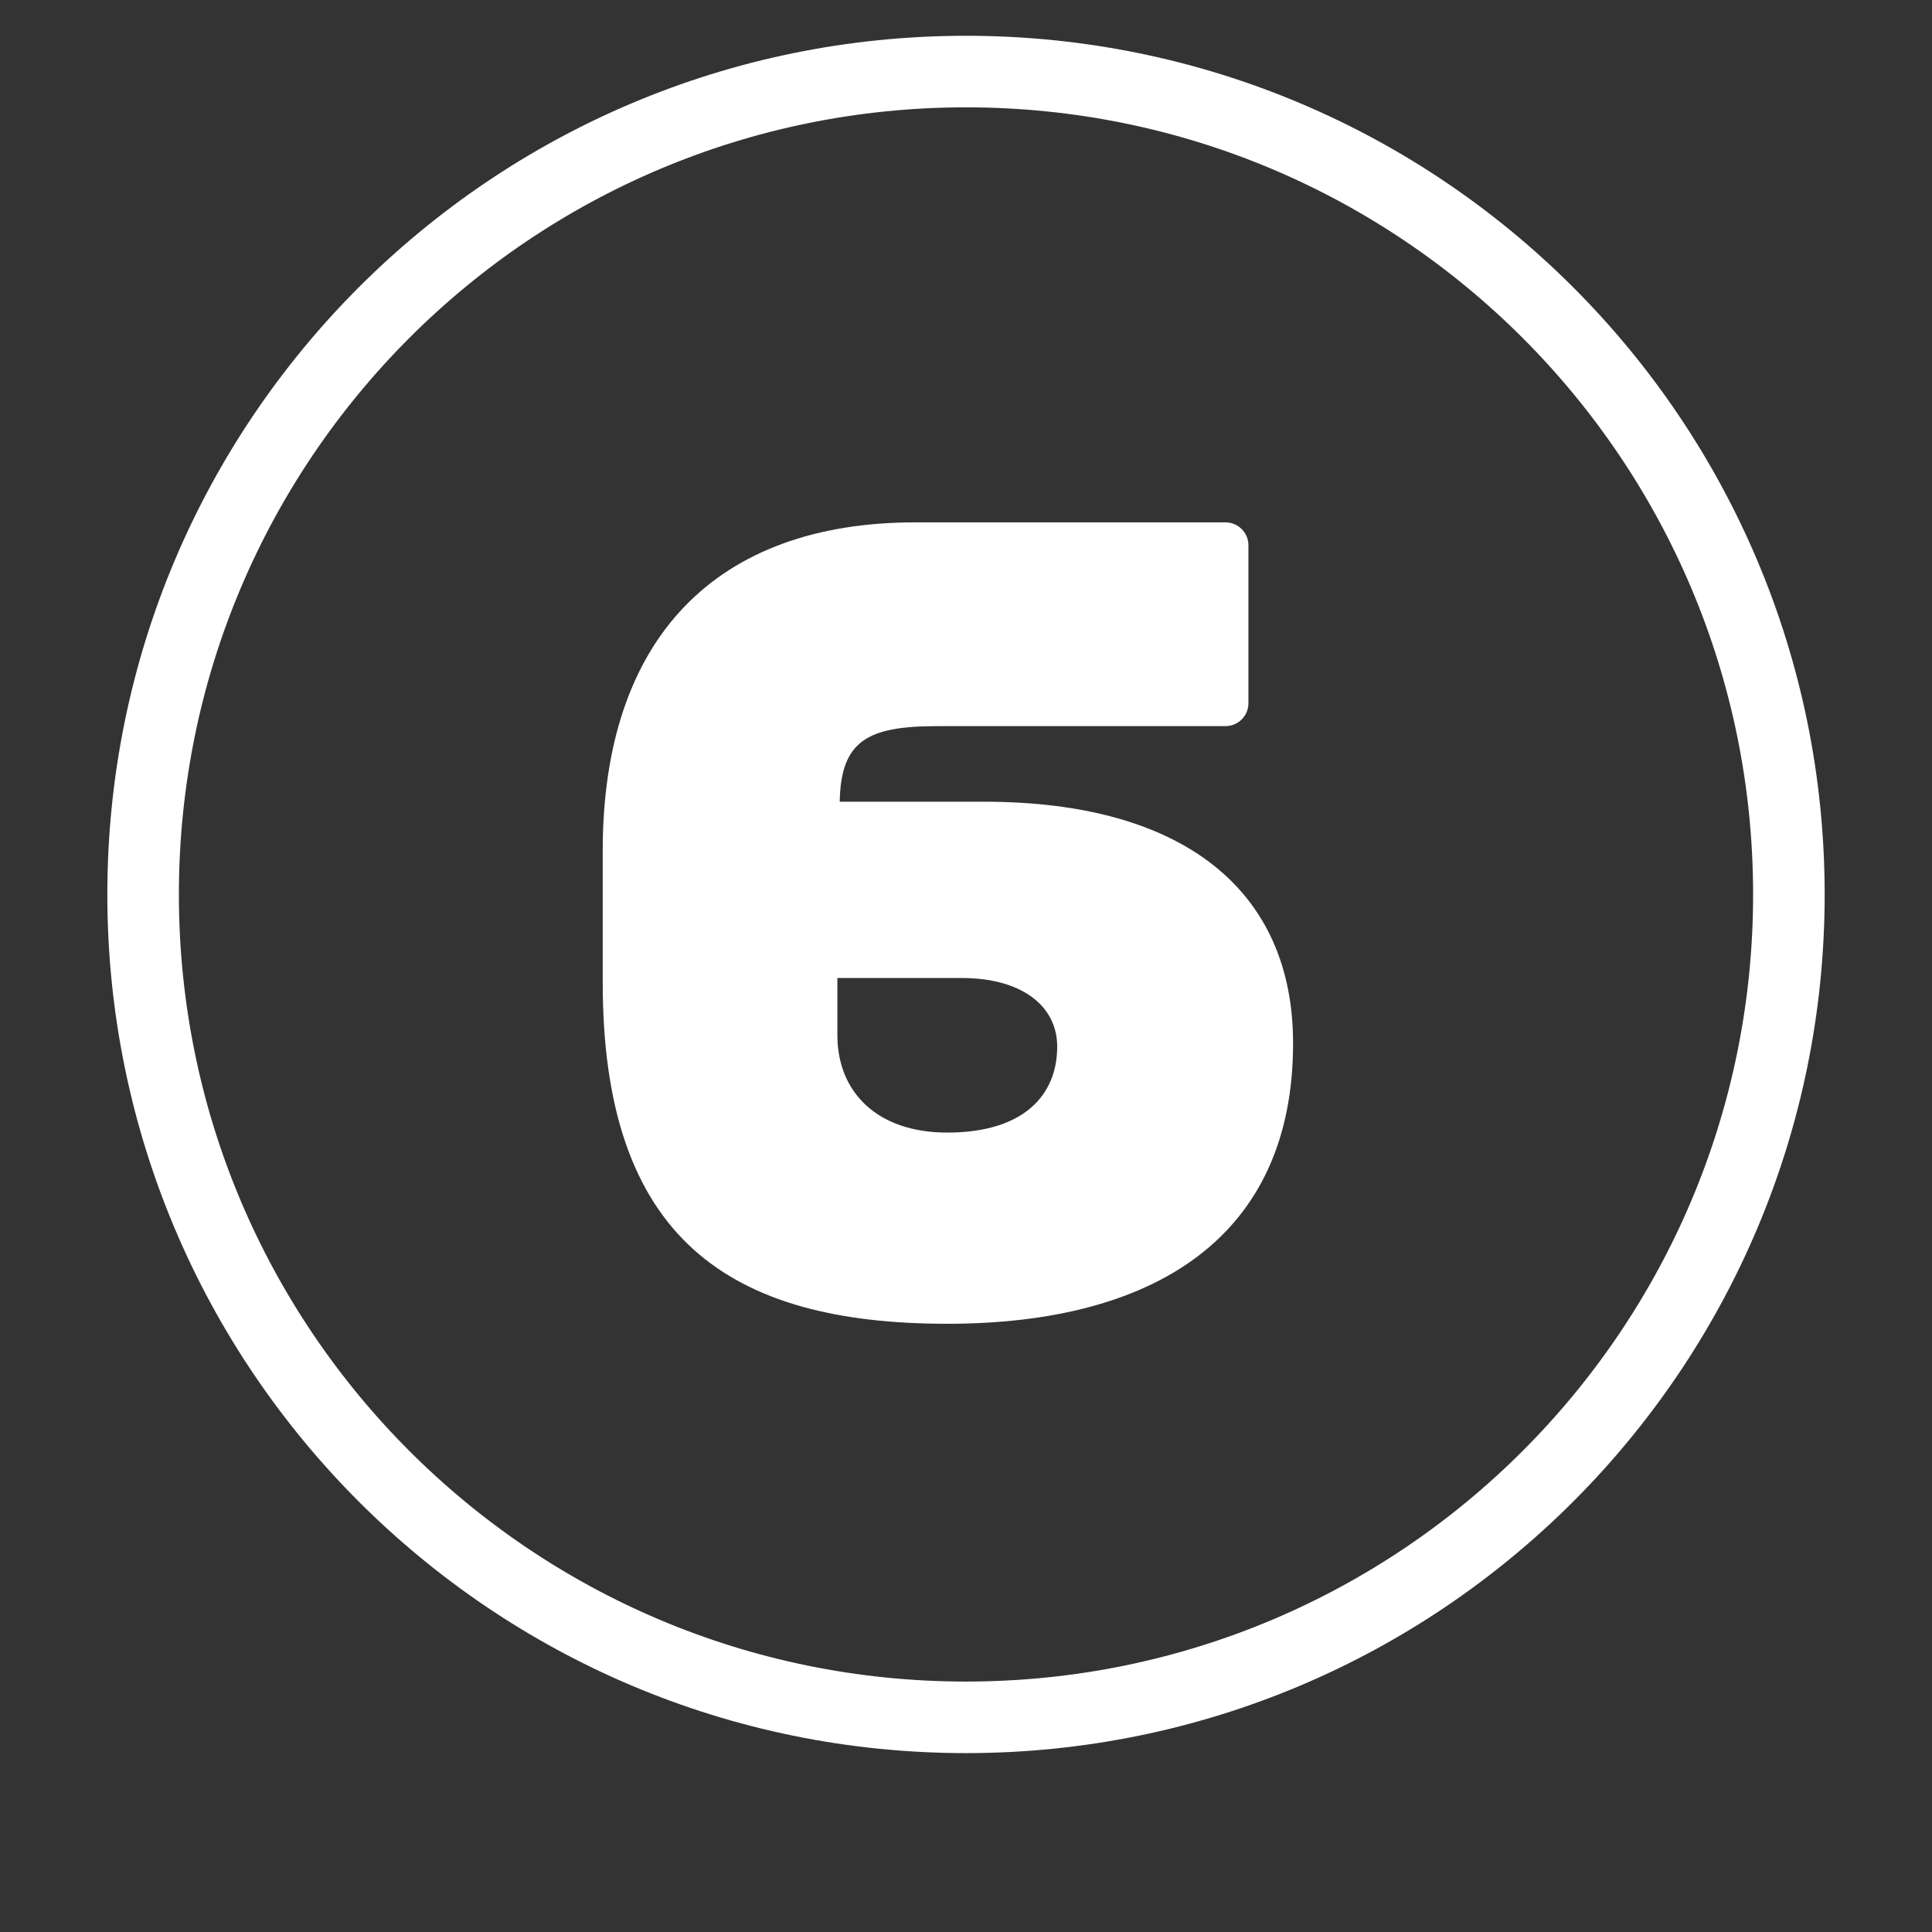
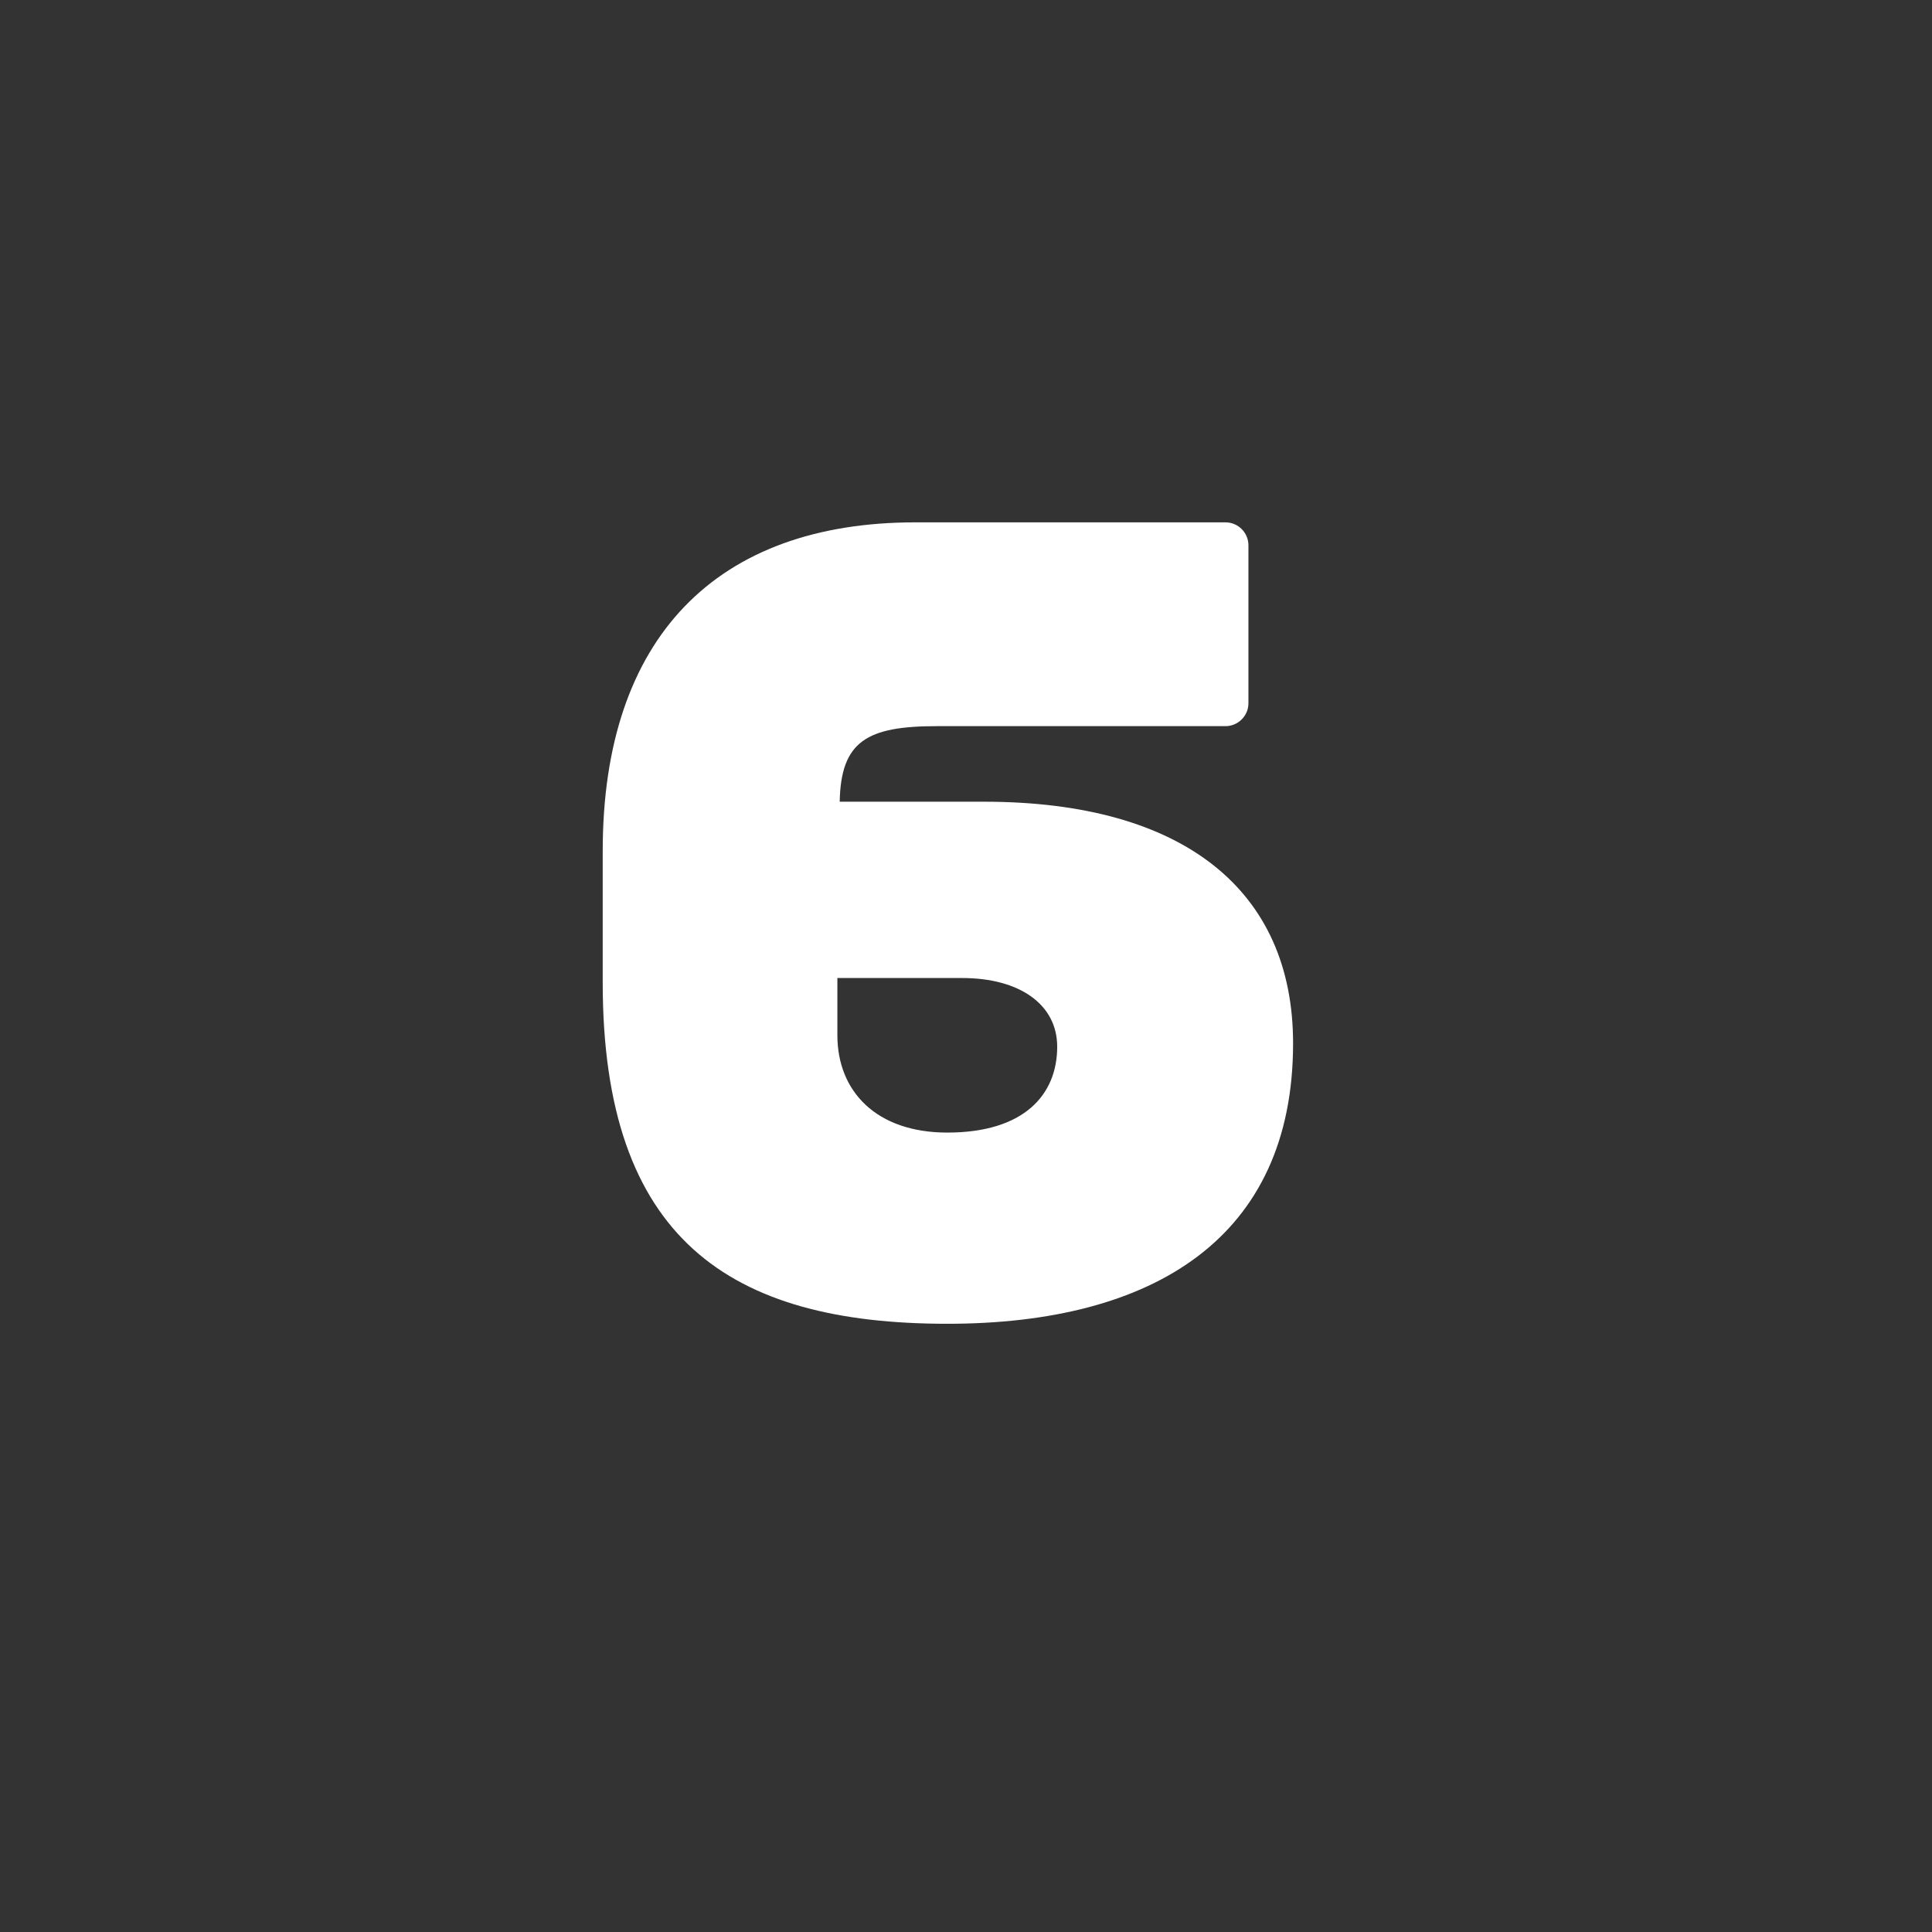
<svg xmlns="http://www.w3.org/2000/svg" width="54" height="54" viewBox="0 0 54 54" fill="none">
  <rect x="0" y="0" width="54" height="54" fill="#333333" stroke="none" />
-   <path d="M50 25C50 37.703 39.703 48 27 48C14.297 48 4 37.703 4 25C4 12.297 14.297 2 27 2C39.703 2 50 12.297 50 25Z" stroke="white" stroke-width="2" />
  <path d="M23.47 22.408H27.502C33.102 22.408 36.142 24.904 36.142 29.16C36.142 34.6 32.237 37 26.477 37C20.398 37 16.846 34.632 16.846 27.464V23.784C16.846 17.8 20.046 14.6 25.581 14.6H34.254C34.605 14.6 34.894 14.888 34.894 15.24V19.656C34.894 20.008 34.605 20.296 34.254 20.296H26.189C24.238 20.296 23.502 20.712 23.47 22.408ZM26.477 31.656C28.622 31.656 29.549 30.6 29.549 29.256C29.549 28.072 28.494 27.336 26.893 27.336H23.405V28.936C23.405 30.504 24.494 31.656 26.477 31.656Z" fill="white" />
</svg>